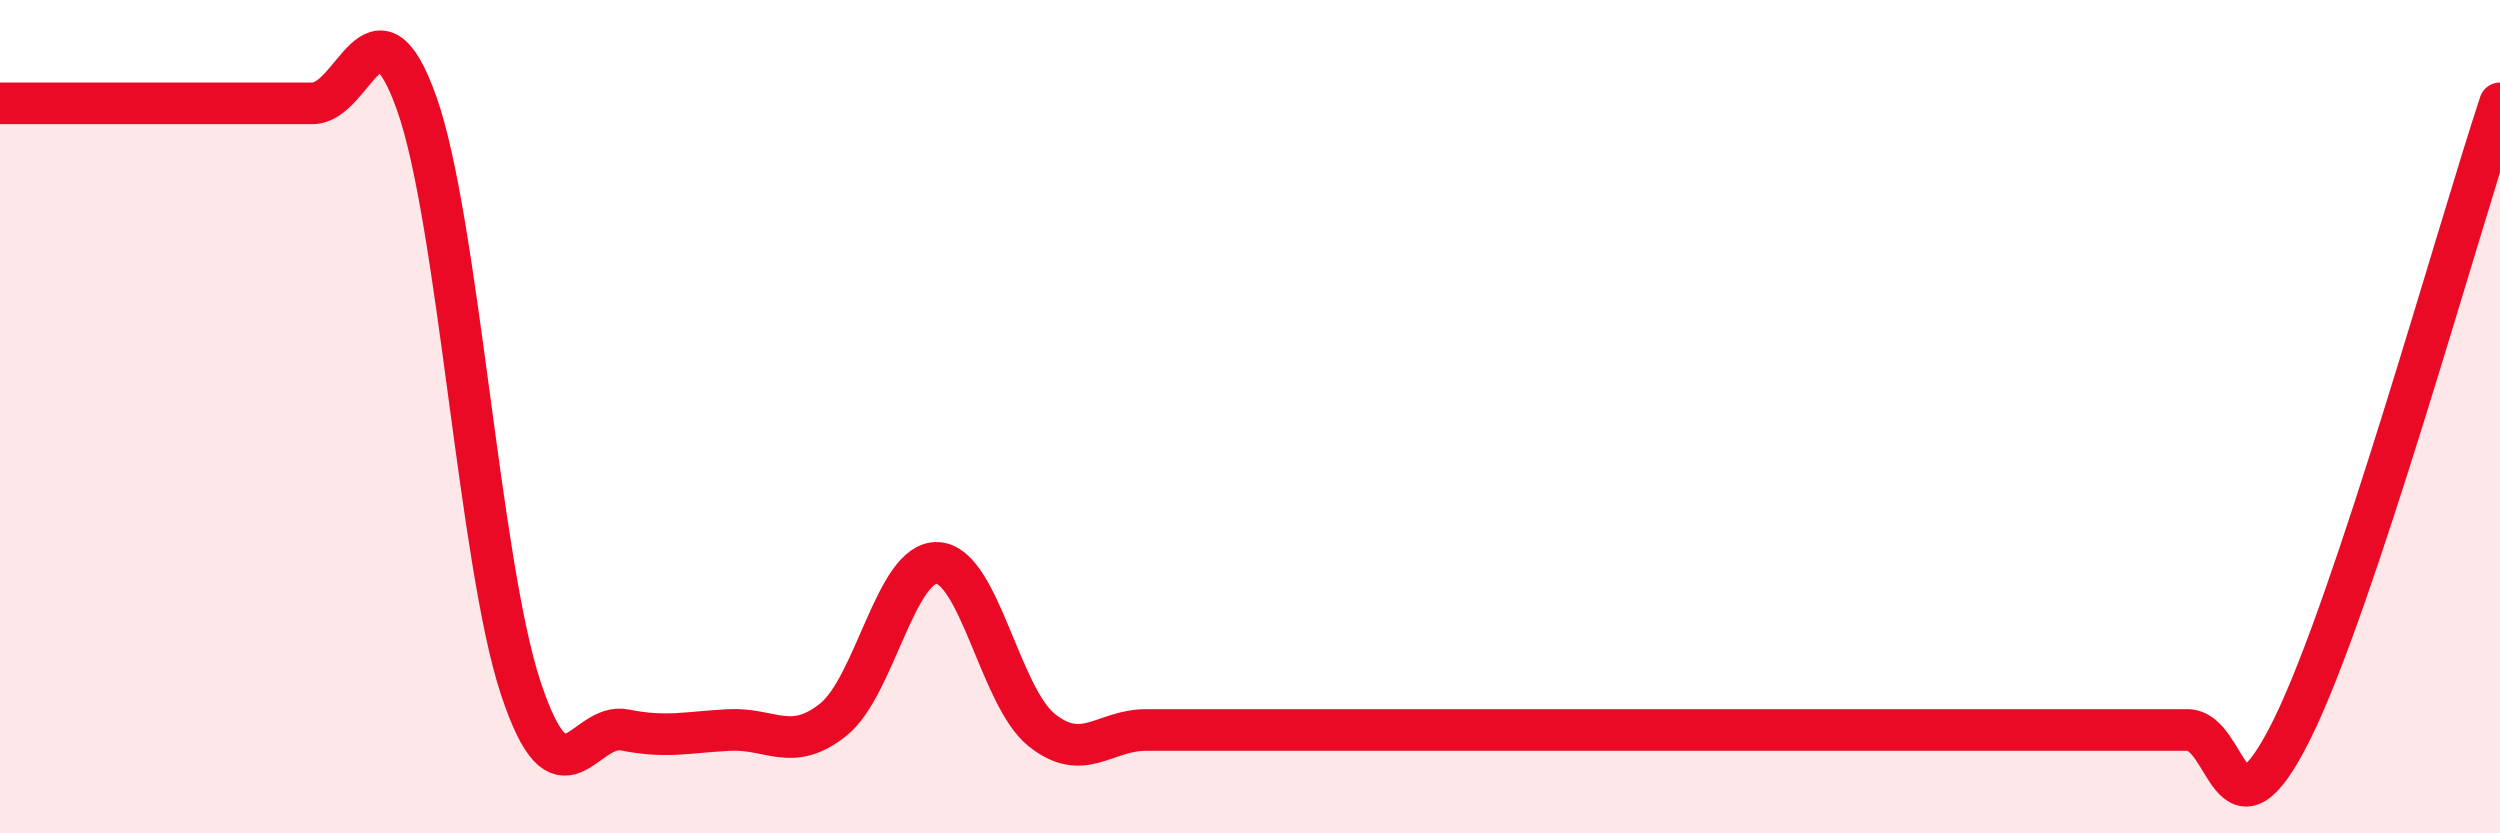
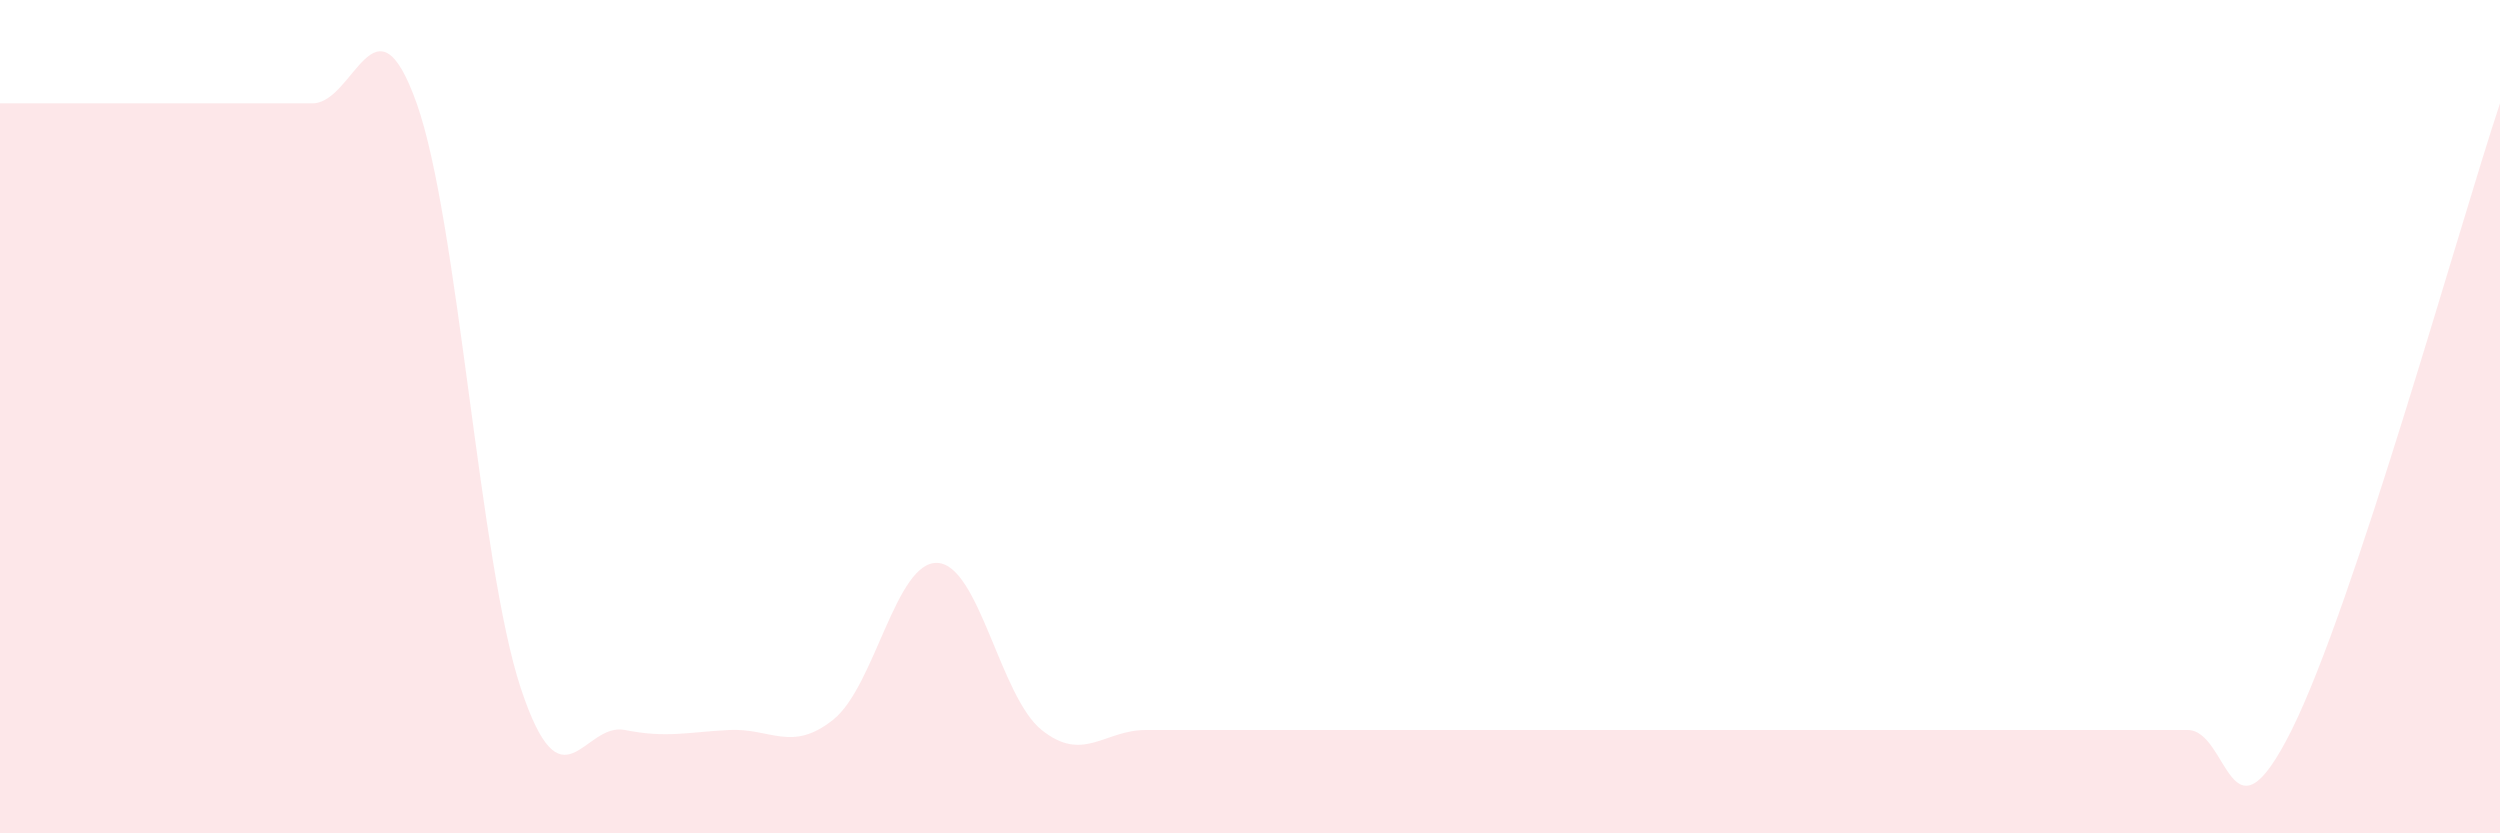
<svg xmlns="http://www.w3.org/2000/svg" width="60" height="20" viewBox="0 0 60 20">
  <path d="M 0,2.48 C 0.5,2.48 1.5,2.48 2.5,2.48 C 3.5,2.48 4,2.48 5,2.48 C 6,2.48 6.5,2.48 7.5,2.48 C 8.5,2.48 9,-0.33 10,2.48 C 11,5.29 11.5,13.51 12.5,16.52 C 13.5,19.53 14,17.32 15,17.52 C 16,17.72 16.5,17.57 17.5,17.52 C 18.5,17.47 19,18.07 20,17.27 C 21,16.47 21.5,13.46 22.5,13.51 C 23.5,13.56 24,16.72 25,17.52 C 26,18.32 26.5,17.52 27.5,17.52 C 28.5,17.52 29,17.52 30,17.52 C 31,17.52 31.5,17.52 32.5,17.52 C 33.5,17.52 34,17.52 35,17.52 C 36,17.52 36.5,17.52 37.5,17.52 C 38.5,17.52 39,17.52 40,17.52 C 41,17.52 41.5,17.52 42.5,17.52 C 43.5,17.52 44,17.52 45,17.52 C 46,17.52 46.5,17.52 47.5,17.52 C 48.5,17.52 49,17.52 50,17.52 C 51,17.52 51.5,17.52 52.5,17.52 C 53.5,17.52 53.5,20.53 55,17.52 C 56.5,14.51 59,5.49 60,2.48L60 20L0 20Z" fill="#EB0A25" opacity="0.1" stroke-linecap="round" stroke-linejoin="round" />
-   <path d="M 0,2.48 C 0.5,2.48 1.5,2.48 2.5,2.48 C 3.5,2.48 4,2.48 5,2.48 C 6,2.48 6.5,2.48 7.5,2.48 C 8.5,2.48 9,-0.33 10,2.48 C 11,5.29 11.5,13.51 12.5,16.52 C 13.5,19.53 14,17.32 15,17.52 C 16,17.72 16.5,17.57 17.5,17.52 C 18.5,17.47 19,18.07 20,17.27 C 21,16.47 21.5,13.46 22.5,13.51 C 23.5,13.56 24,16.72 25,17.52 C 26,18.32 26.5,17.52 27.5,17.52 C 28.5,17.52 29,17.52 30,17.52 C 31,17.52 31.5,17.52 32.5,17.52 C 33.5,17.52 34,17.52 35,17.52 C 36,17.52 36.5,17.52 37.5,17.52 C 38.5,17.52 39,17.52 40,17.52 C 41,17.52 41.5,17.52 42.5,17.52 C 43.5,17.52 44,17.52 45,17.52 C 46,17.52 46.5,17.52 47.5,17.52 C 48.5,17.52 49,17.52 50,17.52 C 51,17.52 51.5,17.52 52.5,17.52 C 53.5,17.52 53.5,20.53 55,17.52 C 56.5,14.51 59,5.49 60,2.48" stroke="#EB0A25" stroke-width="1" fill="none" stroke-linecap="round" stroke-linejoin="round" />
</svg>